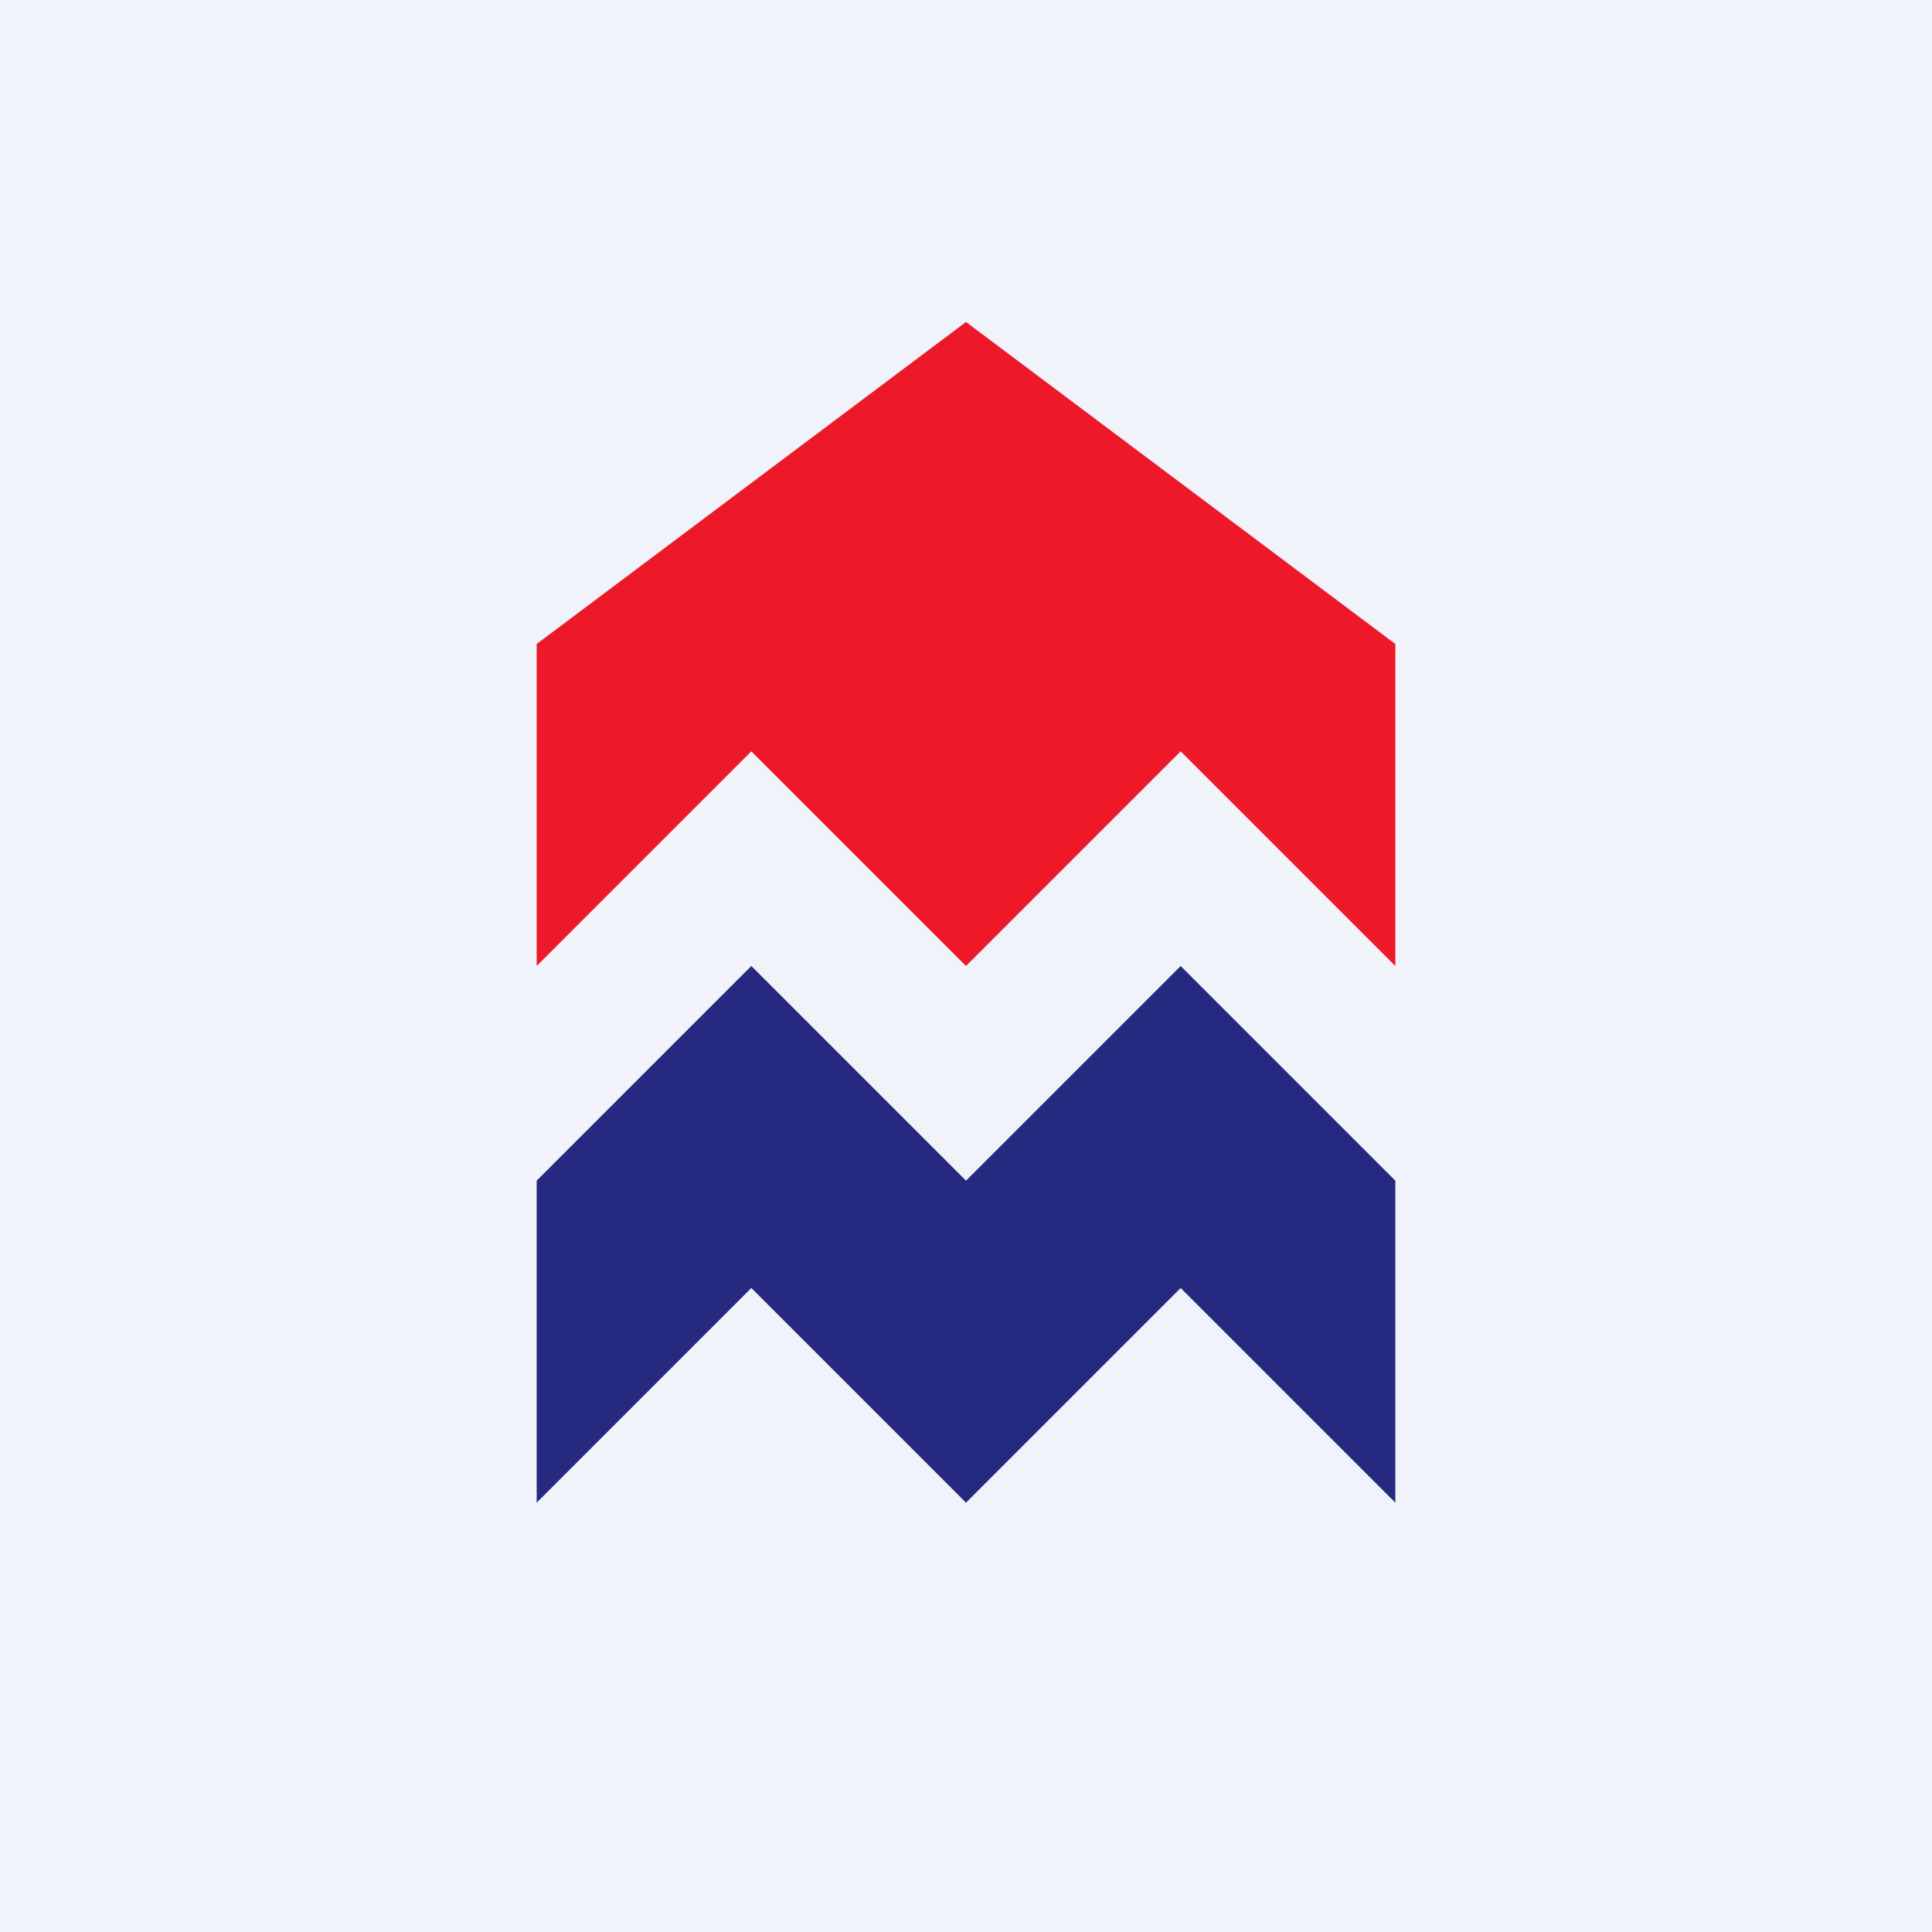
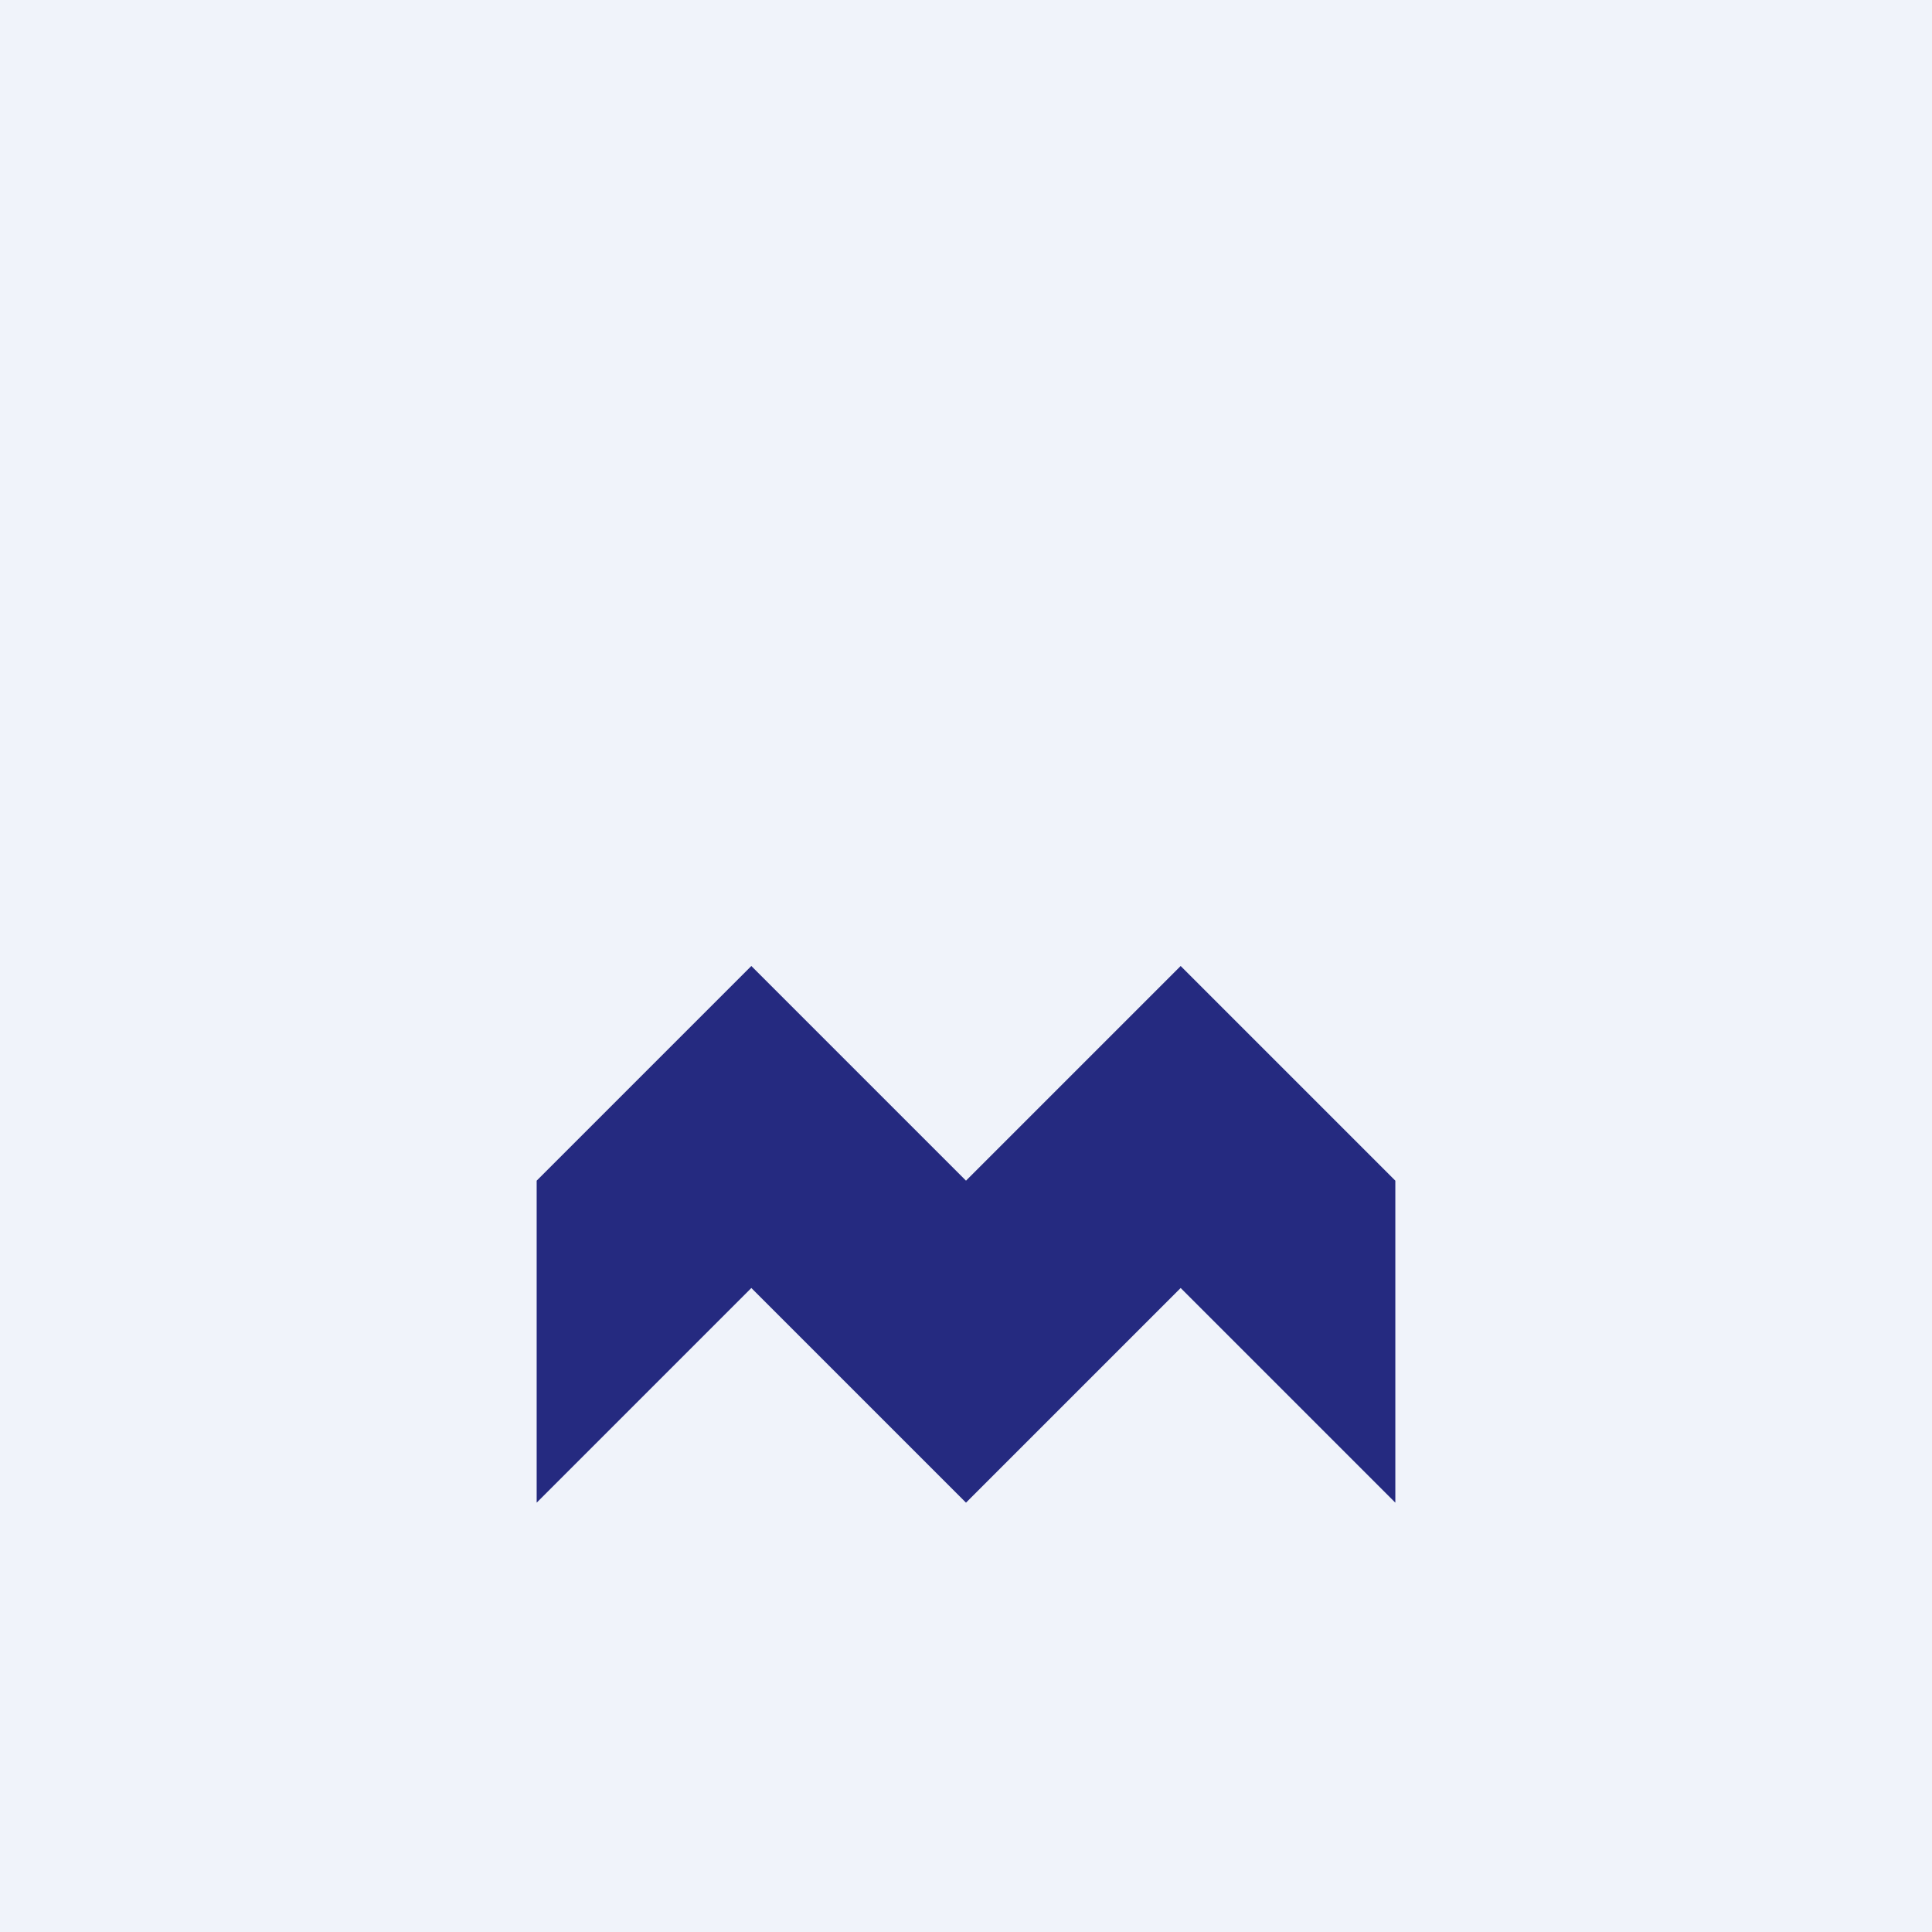
<svg xmlns="http://www.w3.org/2000/svg" width="18" height="18" viewBox="0 0 18 18">
  <path fill="#F0F3FA" d="M0 0h18v18H0z" />
-   <path d="m13 9-2-2-2 2-2-2-2 2V6l4-3 4 3v3Z" fill="#EE1928" />
  <path d="m13 14-2-2-2 2-2-2-2 2v-3l2-2 2 2 2-2 2 2v3Z" fill="#252A80" />
</svg>